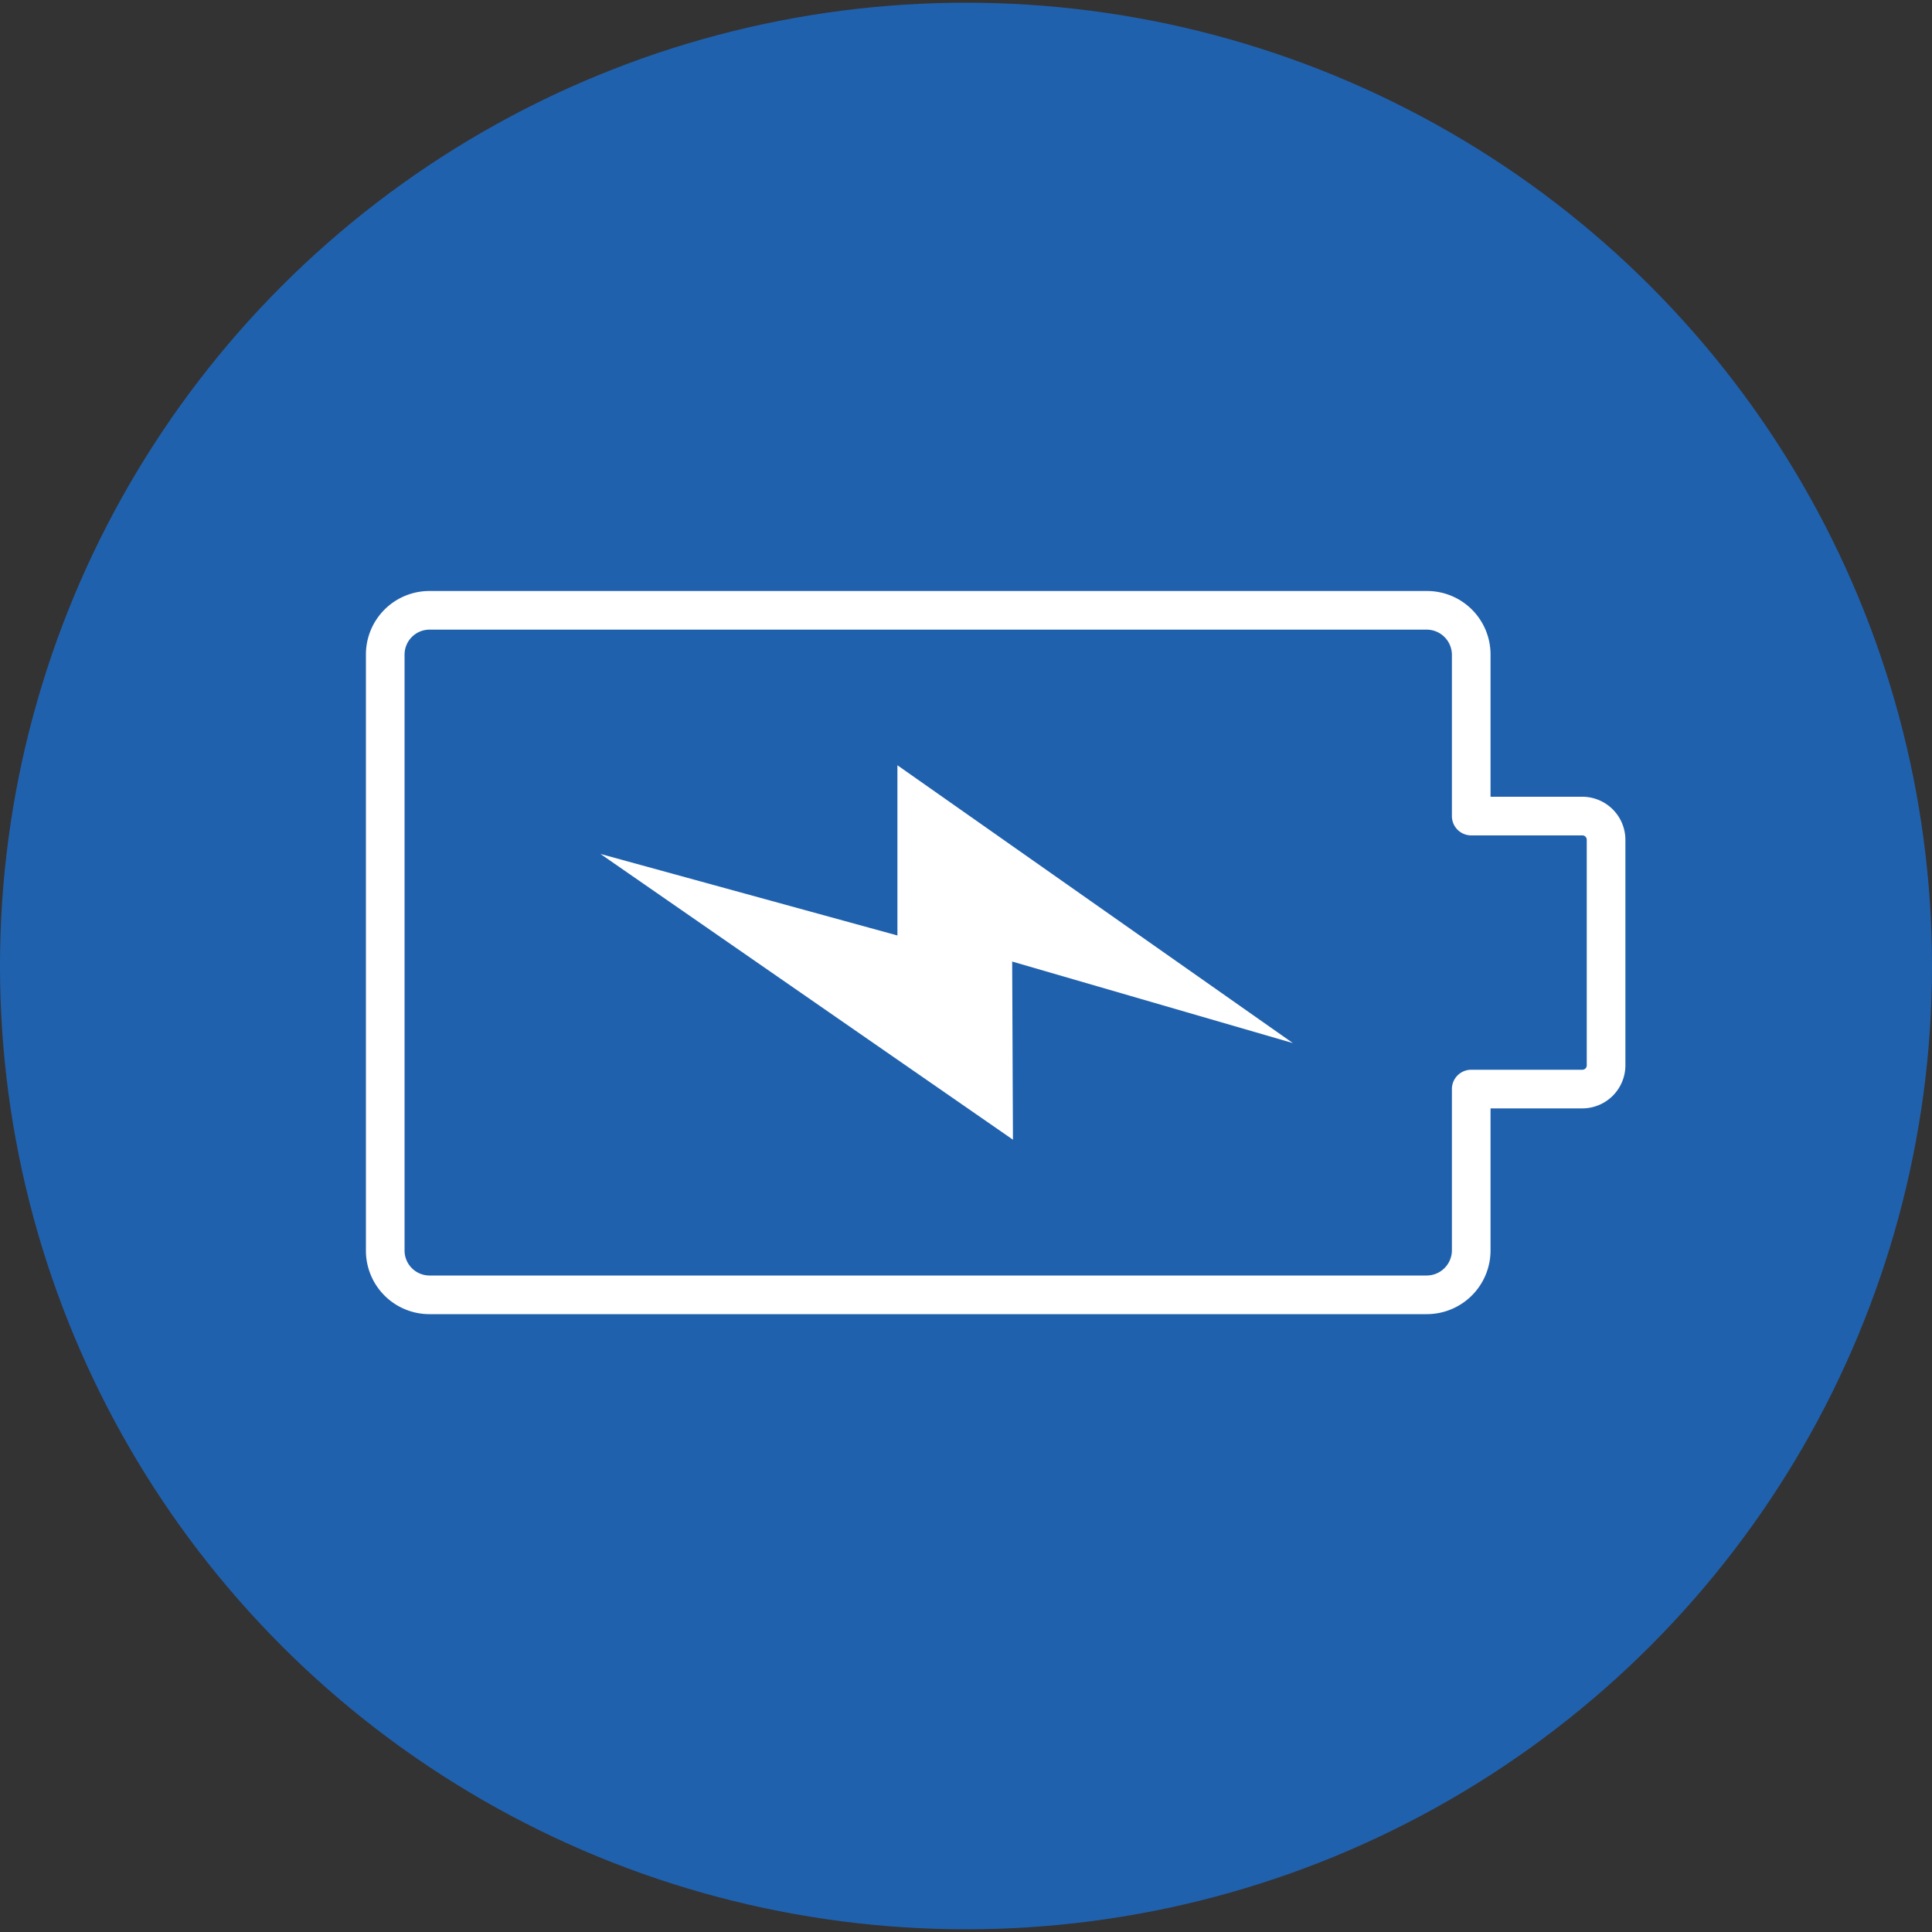
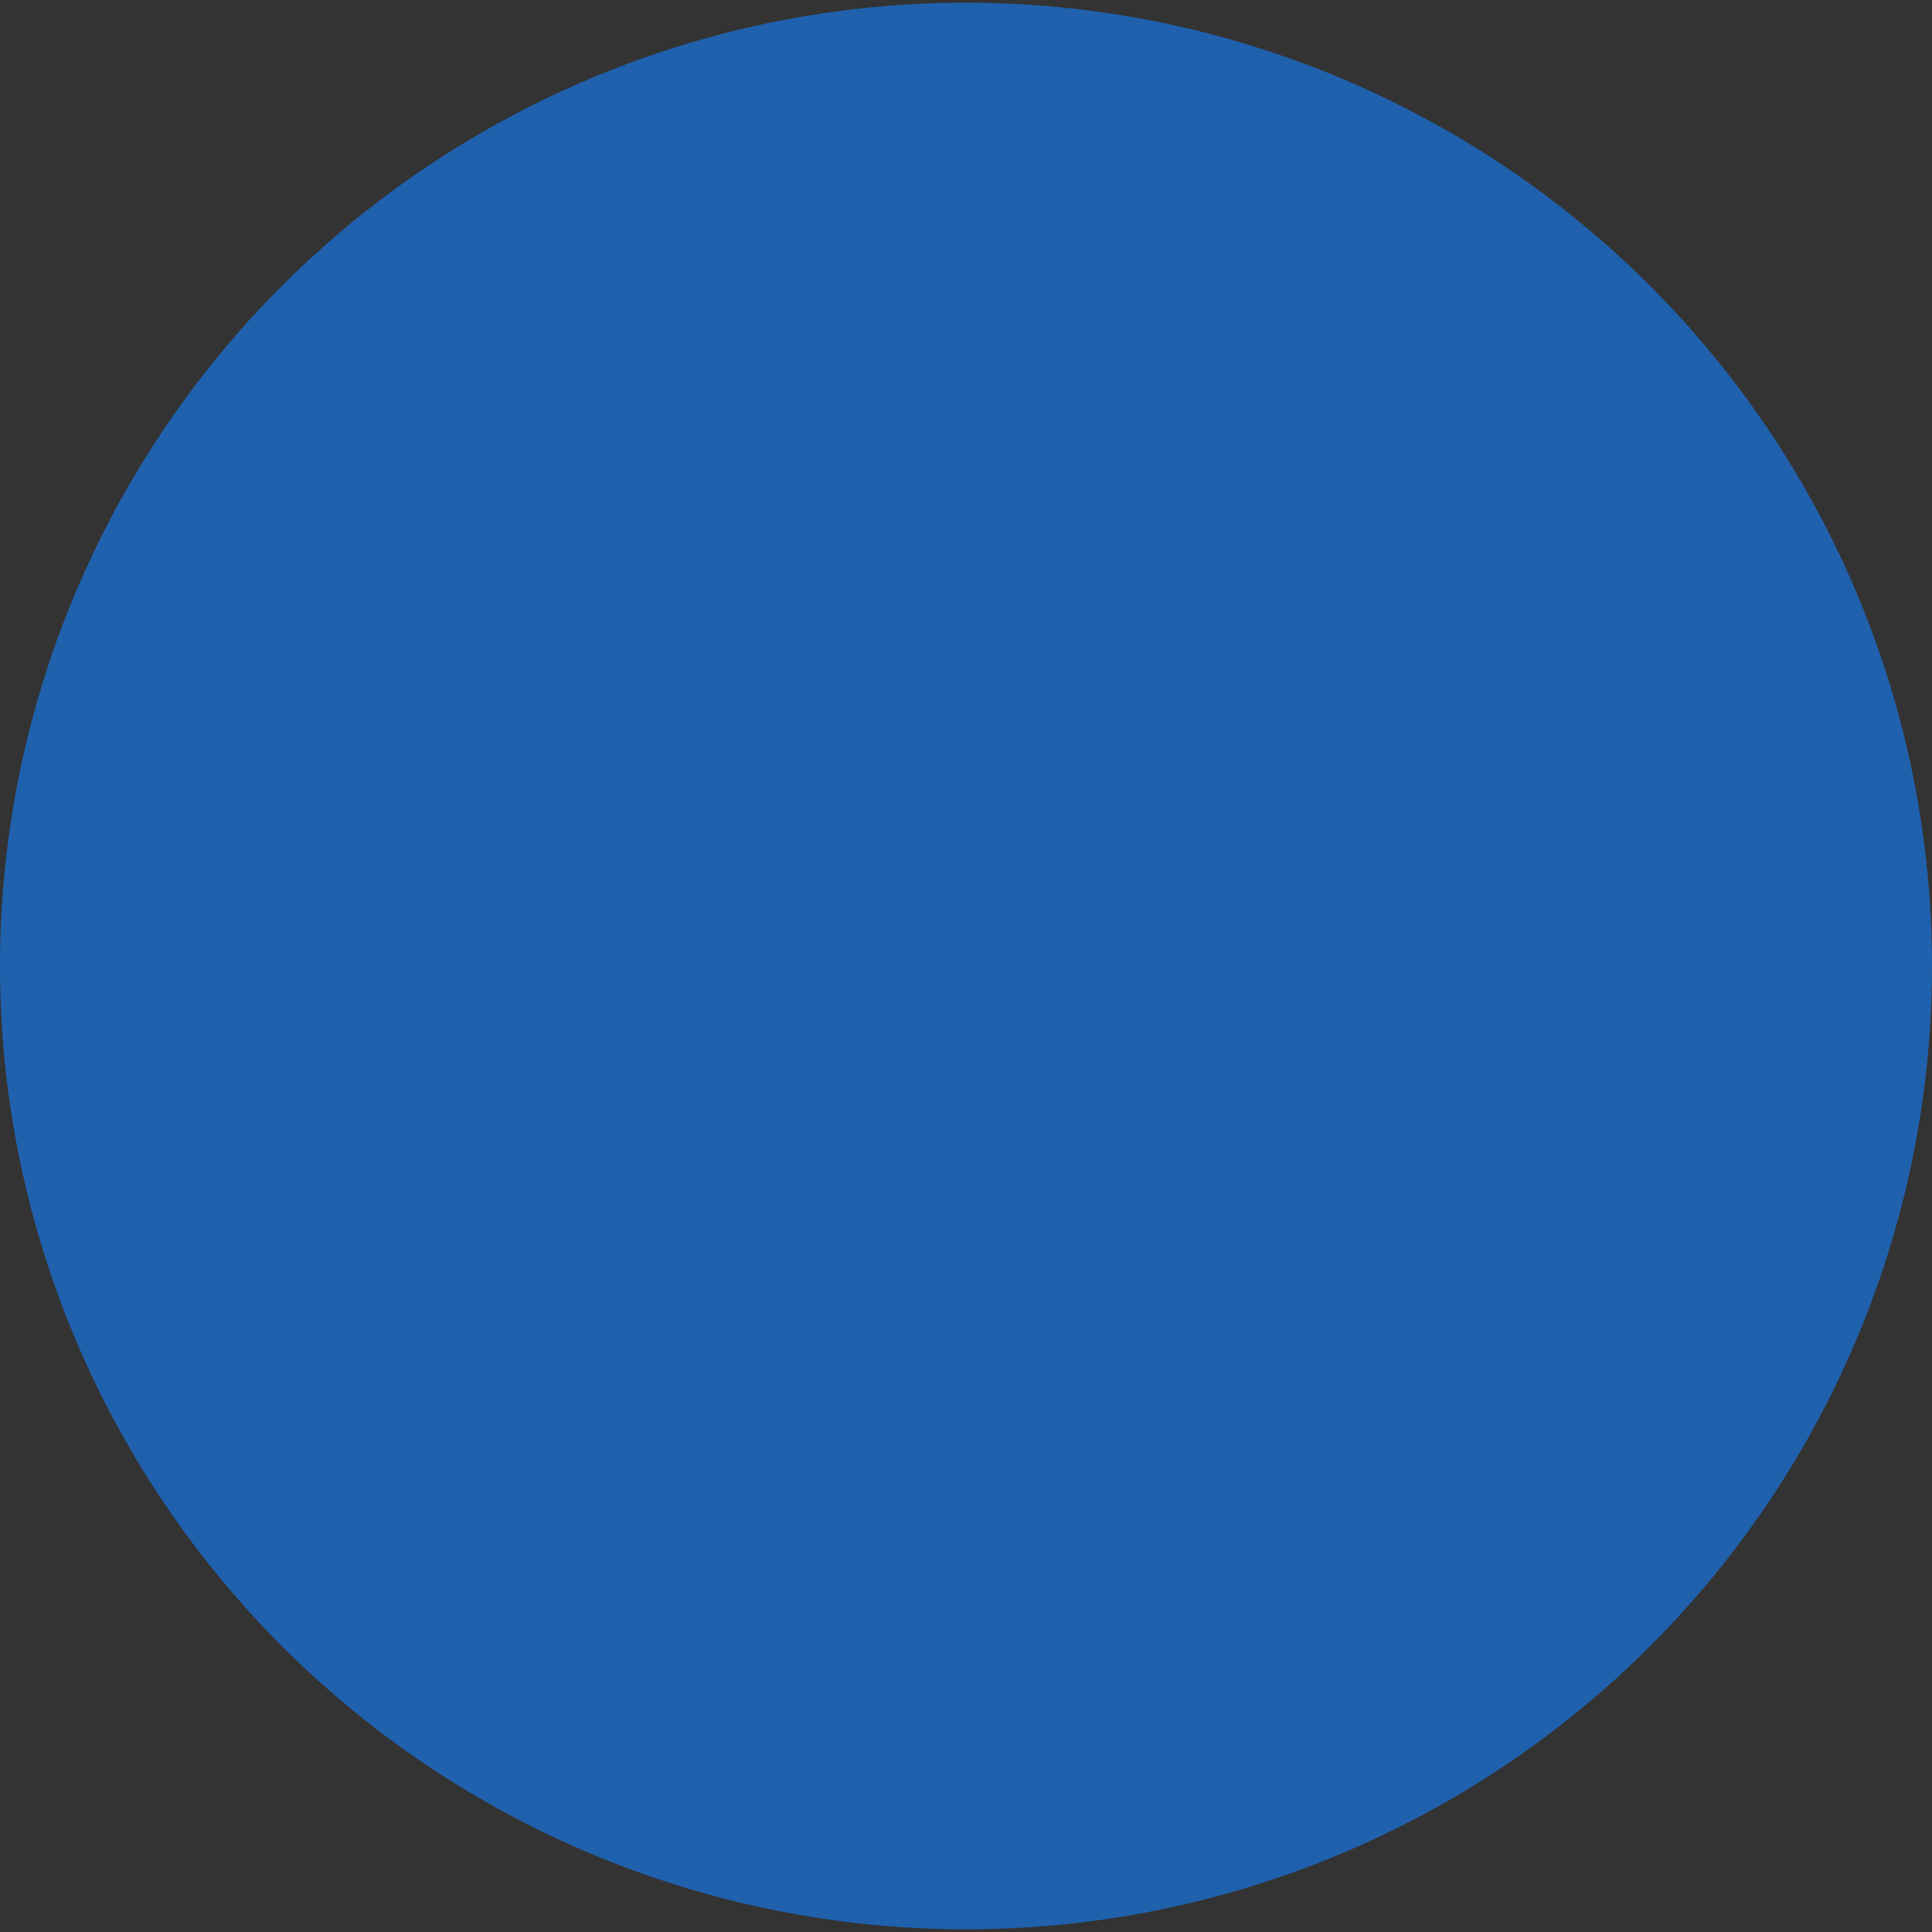
<svg xmlns="http://www.w3.org/2000/svg" id="accc0d5e-8c8e-4c6d-8c56-b3b33b6a528a" width="1000" height="1000" viewBox="0 0 1000 1000">
  <rect x="0" y="0" width="1000" height="1000" fill="#333333" stroke="none" />
  <defs>
    <style>.cls-1{fill:#2061ae;}.cls-2{fill:#fff;}</style>
  </defs>
  <ellipse class="cls-1" cx="500" cy="500" rx="500" ry="498.6" />
  <g id="aecf7da0-5727-4e82-b627-2a5c8a96fd79">
    <g id="f7c2baba-2906-42a0-a6e8-05f6ef5547ed">
-       <path class="cls-2" d="M738.5,680.2H222.3a32.86,32.86,0,0,1-32.9-32.9h0V338.8a32.86,32.86,0,0,1,32.9-32.9H738.5a32.86,32.86,0,0,1,33,32.8v73.7H819a22.32,22.32,0,0,1,22.3,22.3V551.4A22.32,22.32,0,0,1,819,573.7H771.5v73.6A33,33,0,0,1,738.5,680.2ZM222.3,325.9a12.93,12.93,0,0,0-12.9,12.9V647.3a12.93,12.93,0,0,0,12.9,12.9H738.5a13.08,13.08,0,0,0,13-12.9V563.7a10,10,0,0,1,10-10H819a2.26,2.26,0,0,0,2.3-2.3V434.7a2.26,2.26,0,0,0-2.3-2.3H761.5a10,10,0,0,1-10-10V338.8a13.08,13.08,0,0,0-13-12.9Z" />
-     </g>
+       </g>
  </g>
-   <polygon class="cls-2" points="669.2 539.9 464.5 396.1 464.5 484.2 310.8 442 524.3 589.9 523.9 497.7 669.2 539.9" />
</svg>